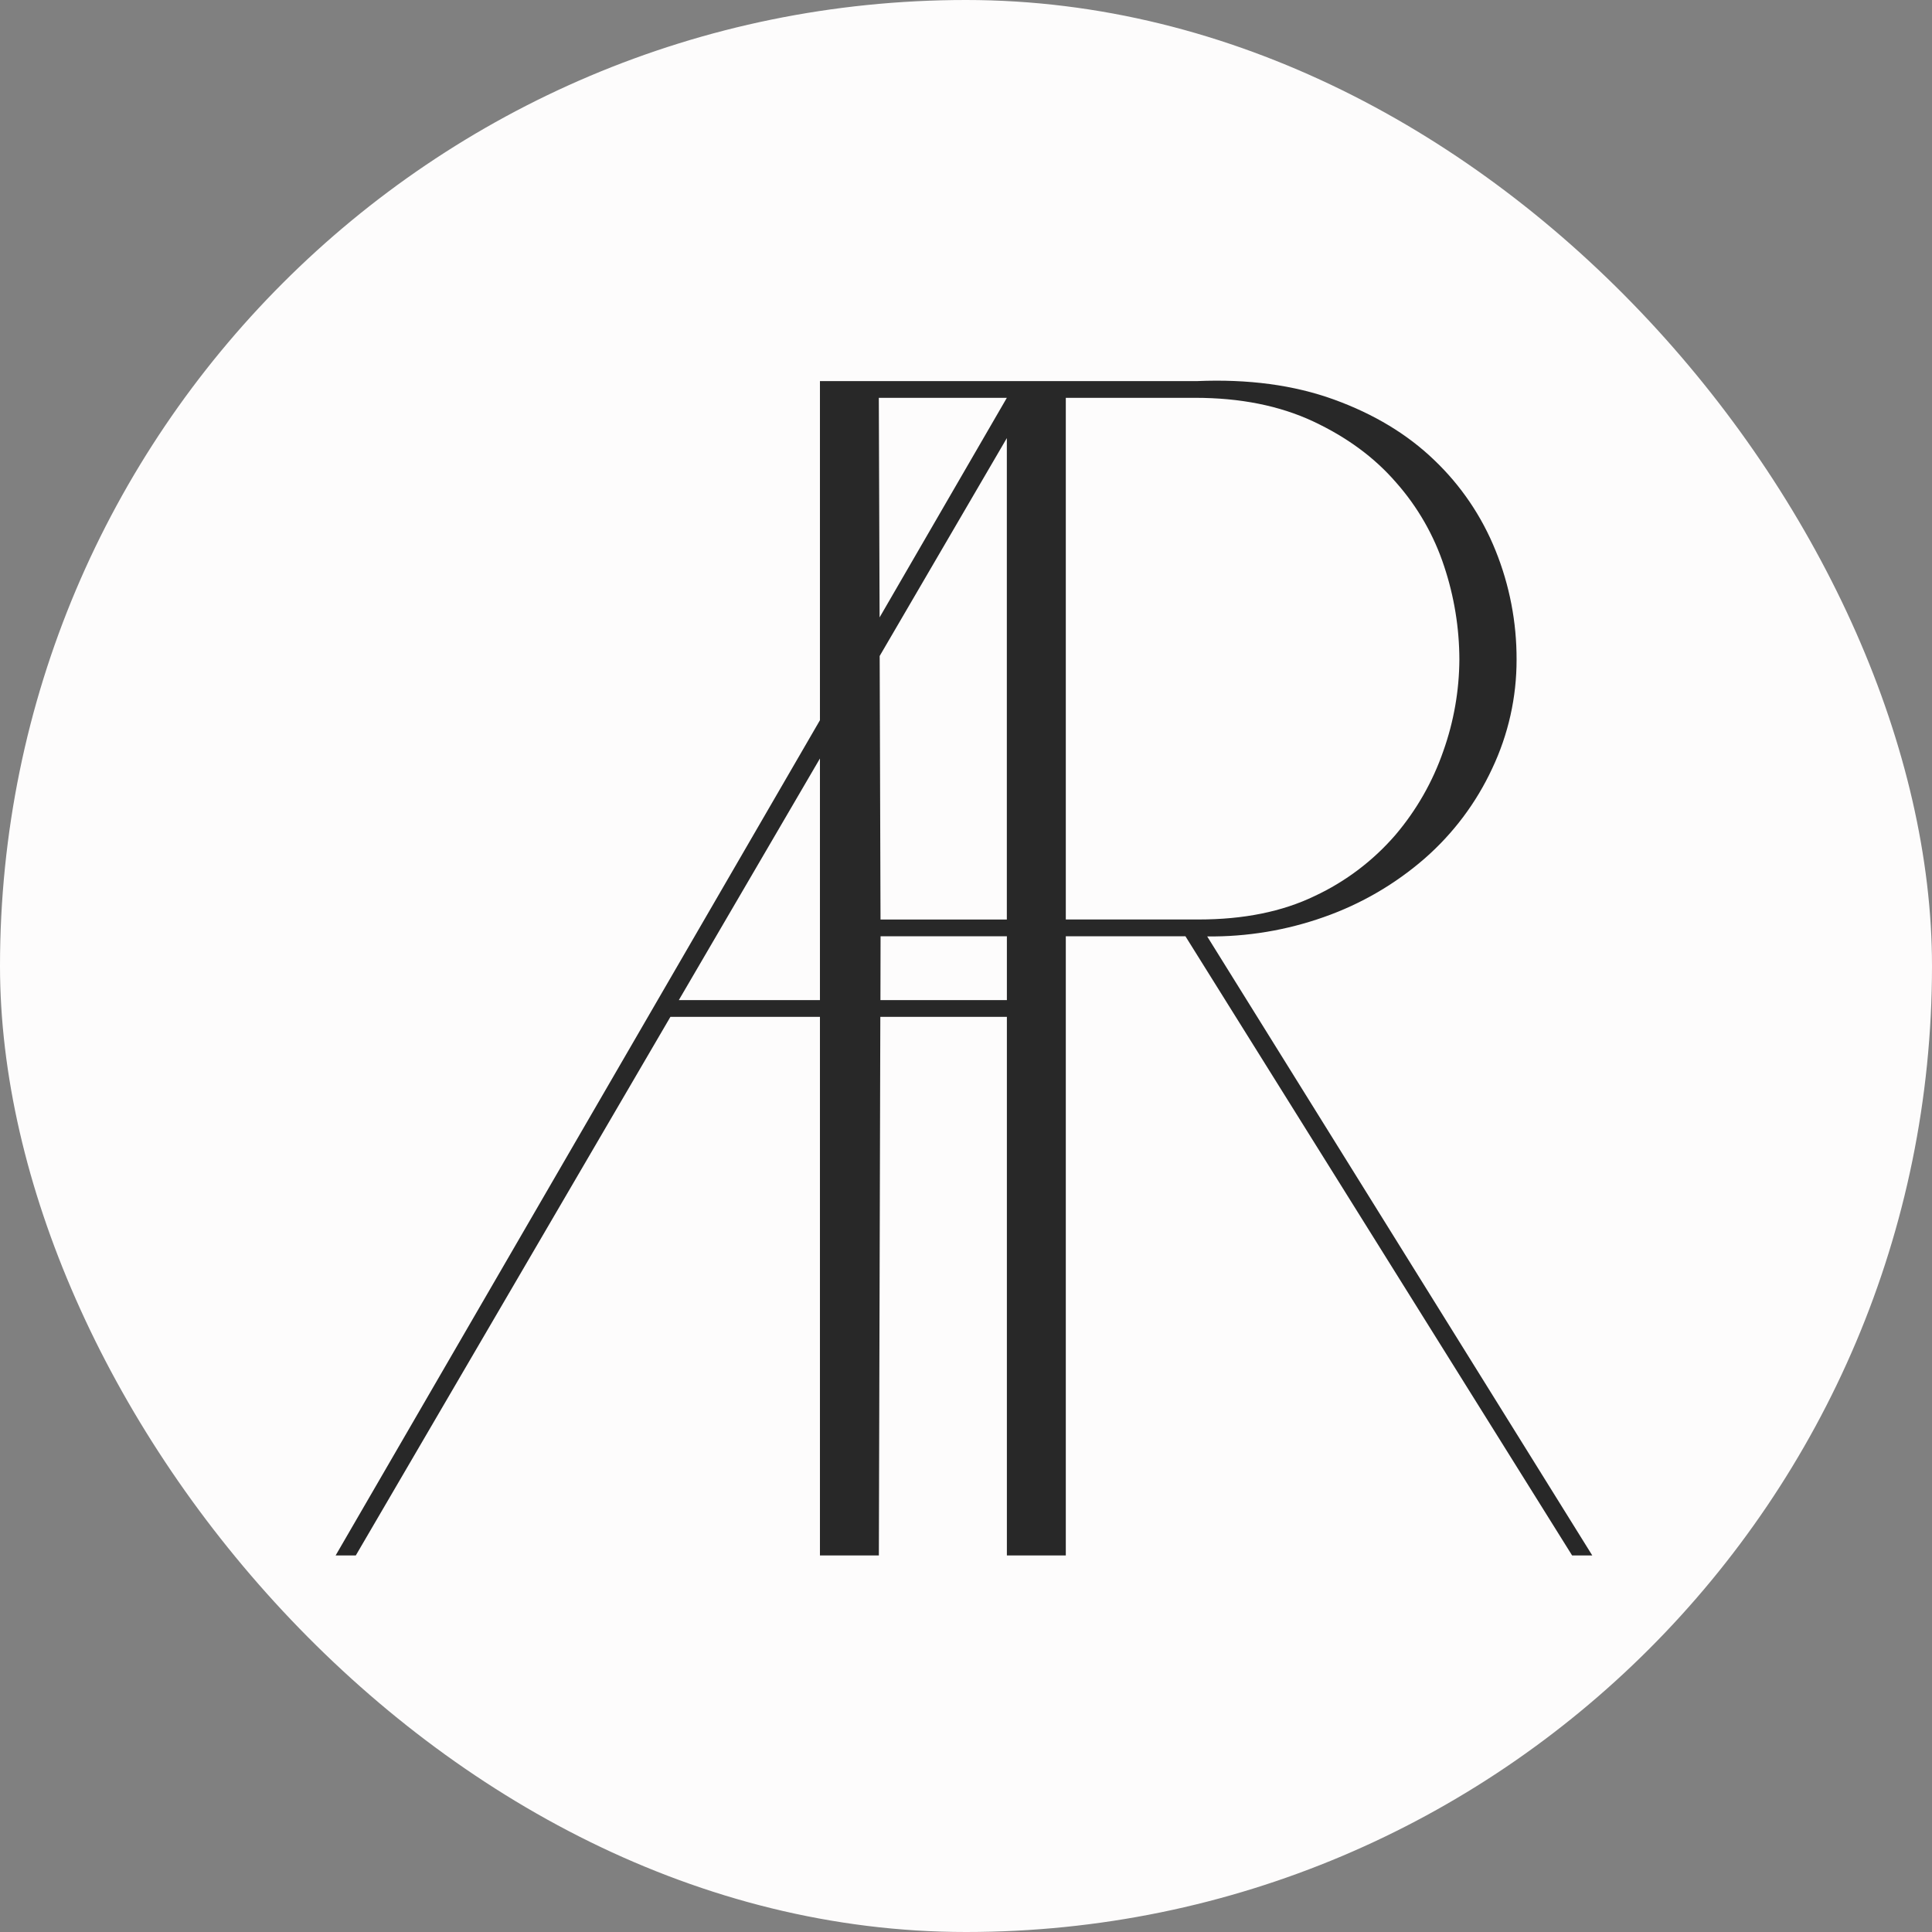
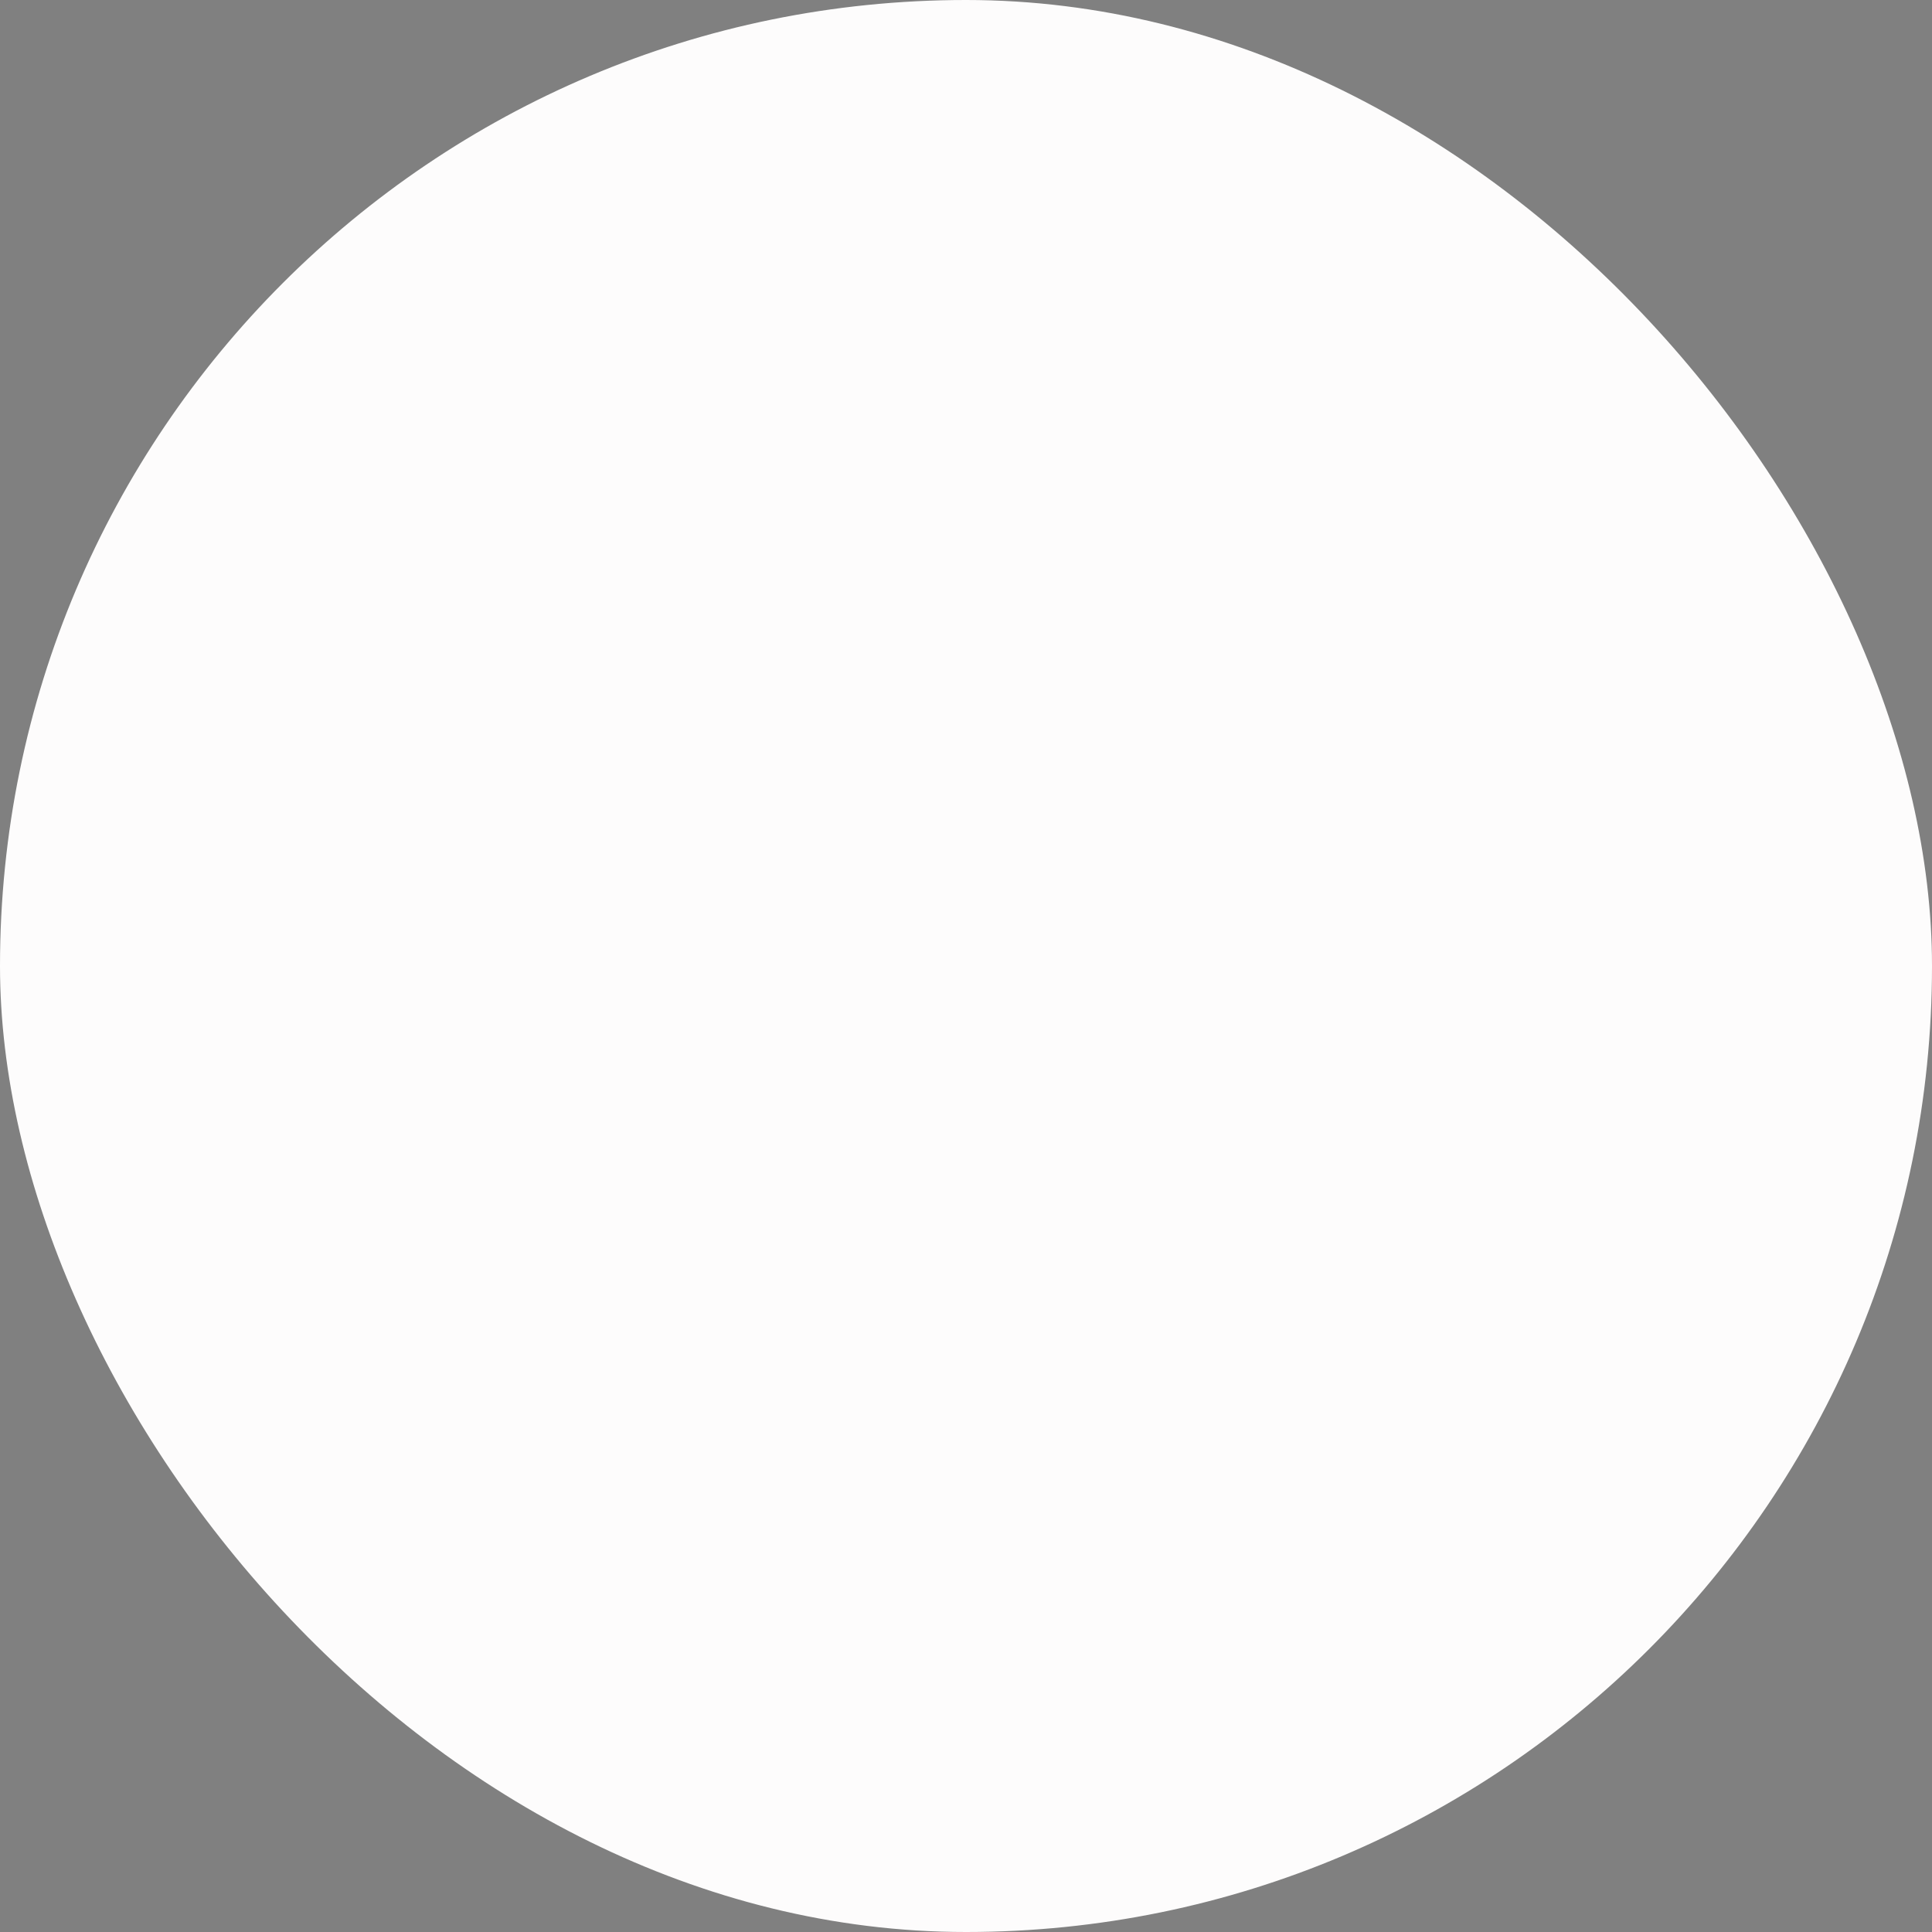
<svg xmlns="http://www.w3.org/2000/svg" width="472" height="472" viewBox="0 0 472 472" fill="none">
  <rect x="0" y="0" width="472" height="472" fill="#808080" stroke="none" />
  <rect width="472" height="472" rx="236" fill="#FDFCFC" />
-   <path d="M294.926 228.775C304.638 228.884 314.292 227.281 323.444 224.04C332.504 220.862 340.874 215.992 348.106 209.69C355.057 203.6 360.656 196.132 364.547 187.762C368.492 179.435 370.529 170.338 370.51 161.13C370.538 152.007 368.794 142.966 365.376 134.504C362.019 126.139 356.899 118.59 350.363 112.368C343.802 106.065 335.644 101.144 325.889 97.607C316.133 94.07 304.965 92.569 292.386 93.106H200.318V175.955L82 380H86.926L163.788 248.421H200.318V380H214.711L215.069 248.421H245.988V380H260.381V228.743H289.615L384.074 380H389L294.926 228.775ZM214.7 97.191H245.978L214.892 150.833L214.7 97.191ZM245.978 224.642H215.117L214.909 160.261L245.978 107.03V224.642ZM165.837 244.336L200.318 185.303V244.336H165.837ZM245.988 244.336H215.096L215.128 228.743H245.988V244.336ZM260.381 97.191H291.99C302.969 97.191 312.564 99.104 320.775 102.929C328.996 106.779 335.788 111.749 341.099 117.903C346.364 123.861 350.354 130.827 352.823 138.375C355.263 145.714 356.516 153.393 356.535 161.125C356.493 168.739 355.17 176.292 352.62 183.469C350.031 190.966 346.064 197.918 340.923 203.968C335.476 210.277 328.752 215.365 321.193 218.899C313.234 222.744 303.767 224.637 292.819 224.637H260.381V97.191Z" fill="#282828" />
</svg>